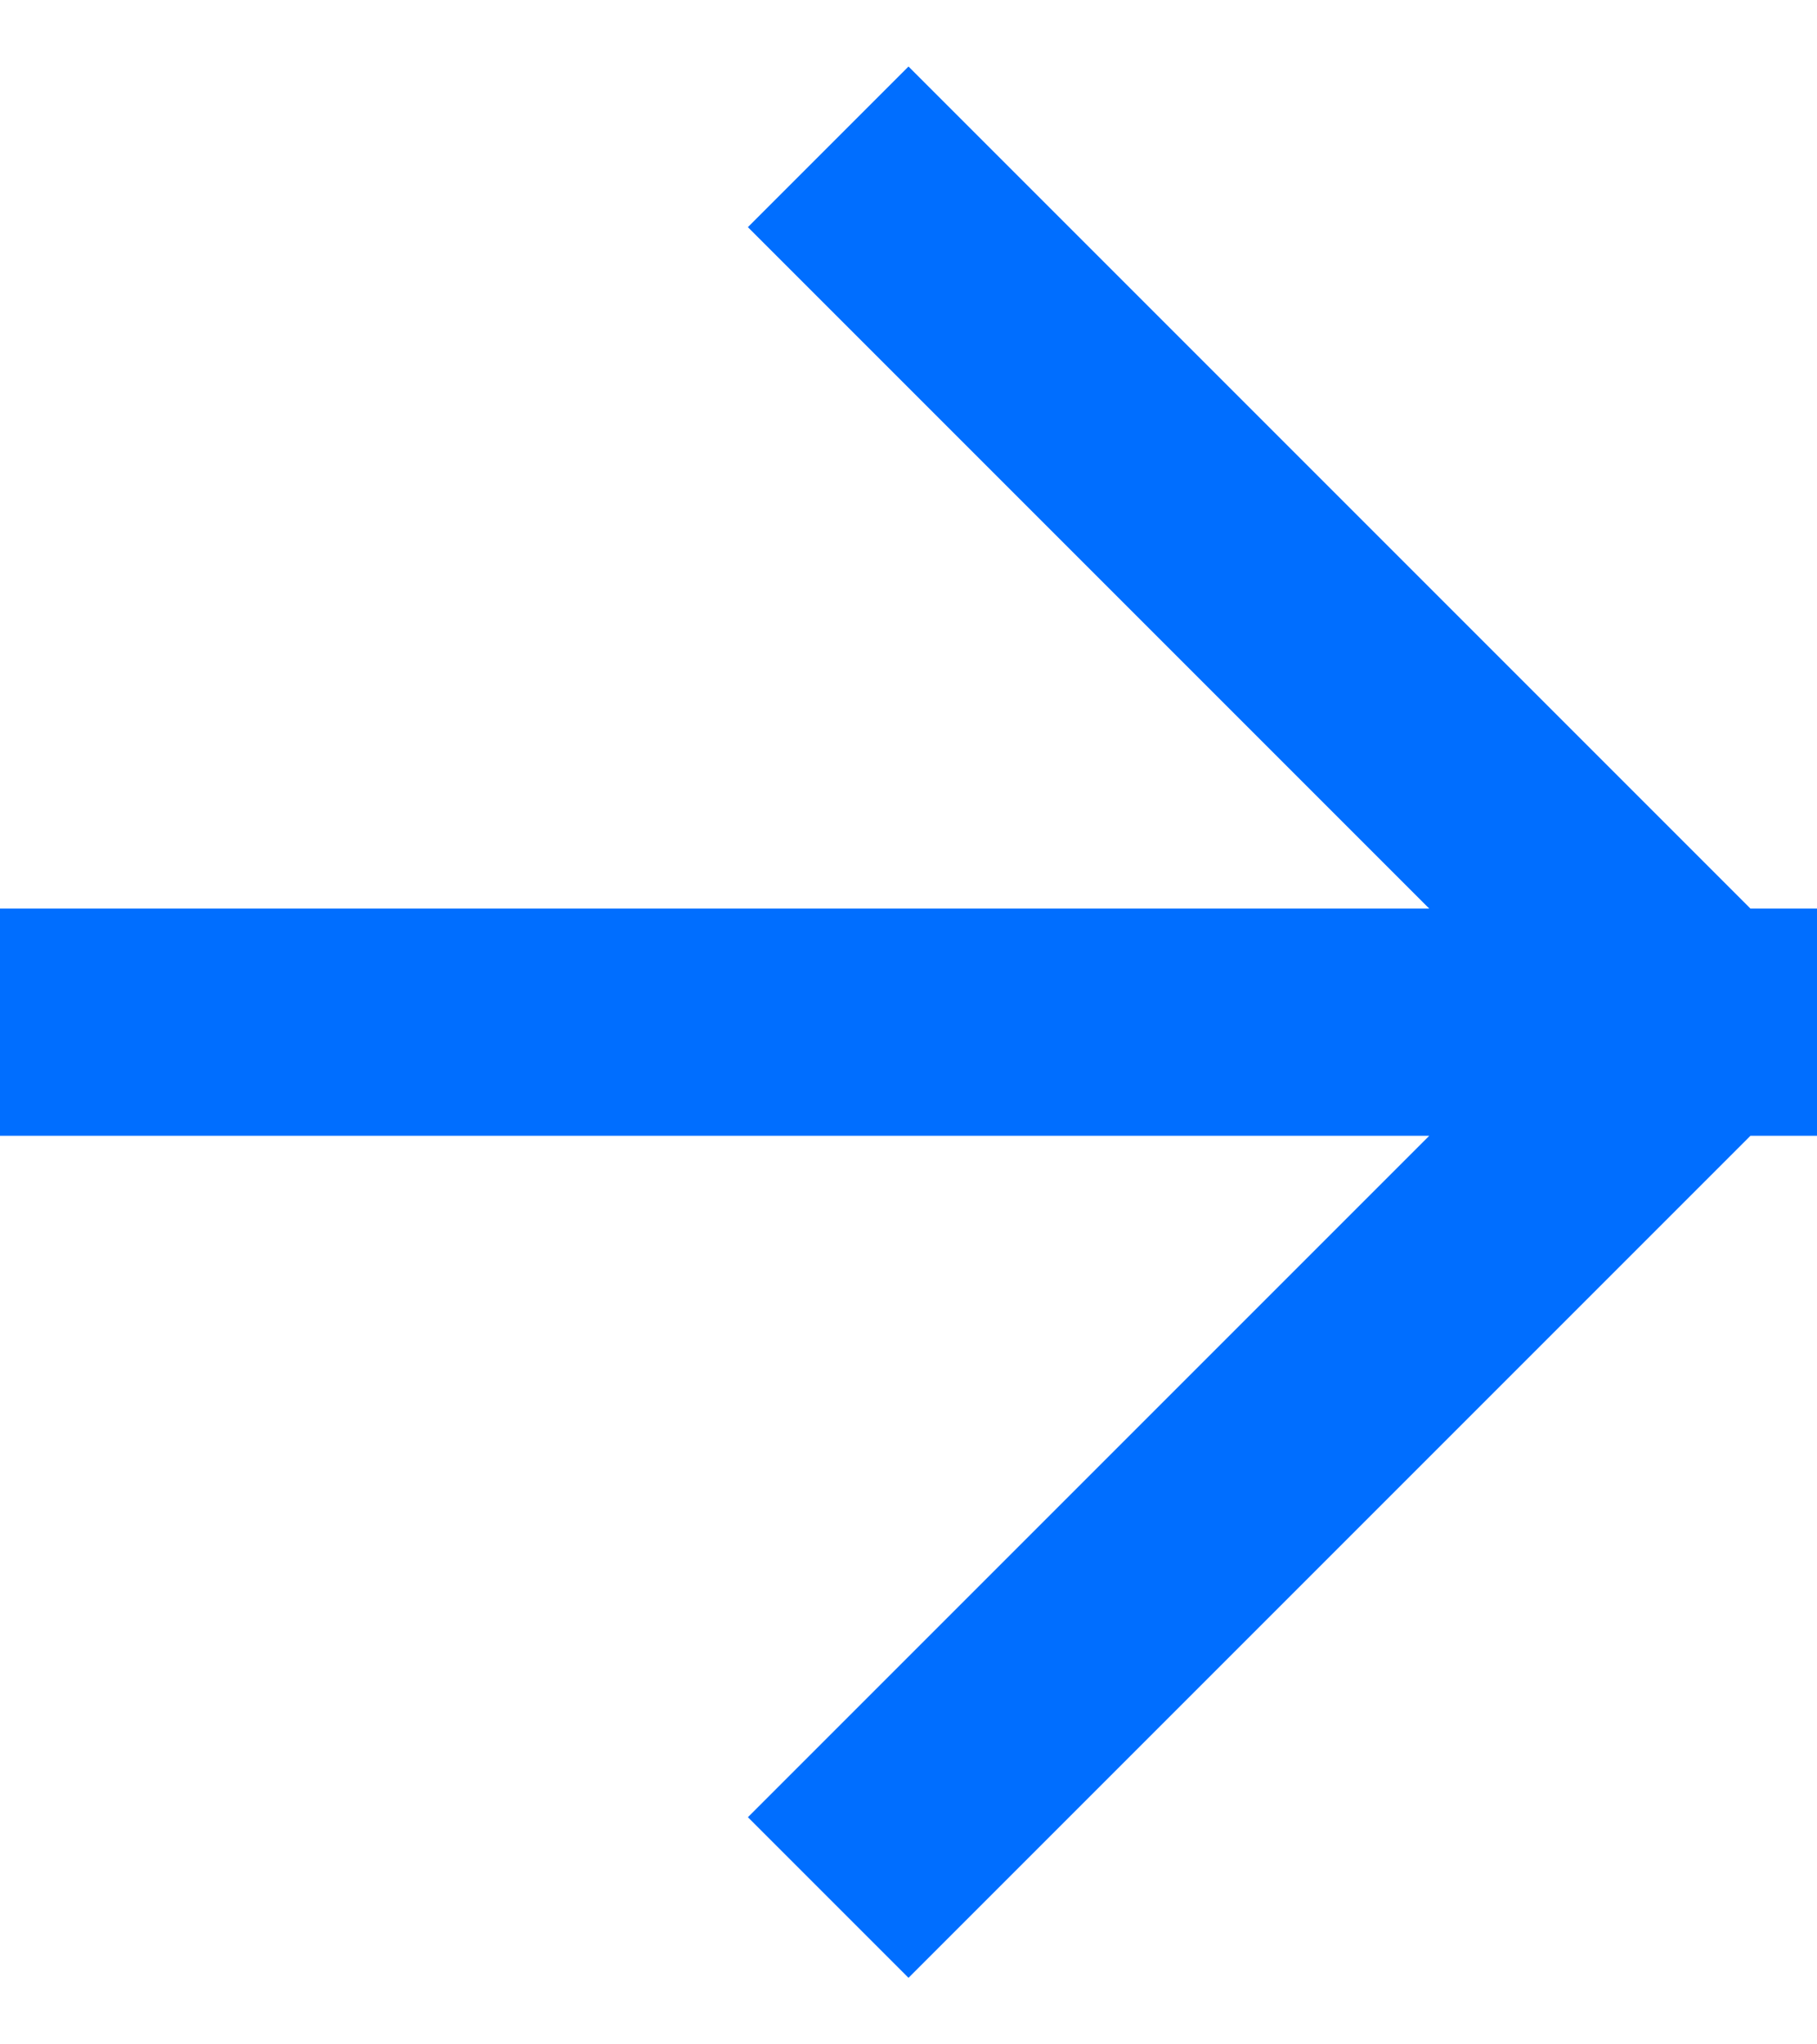
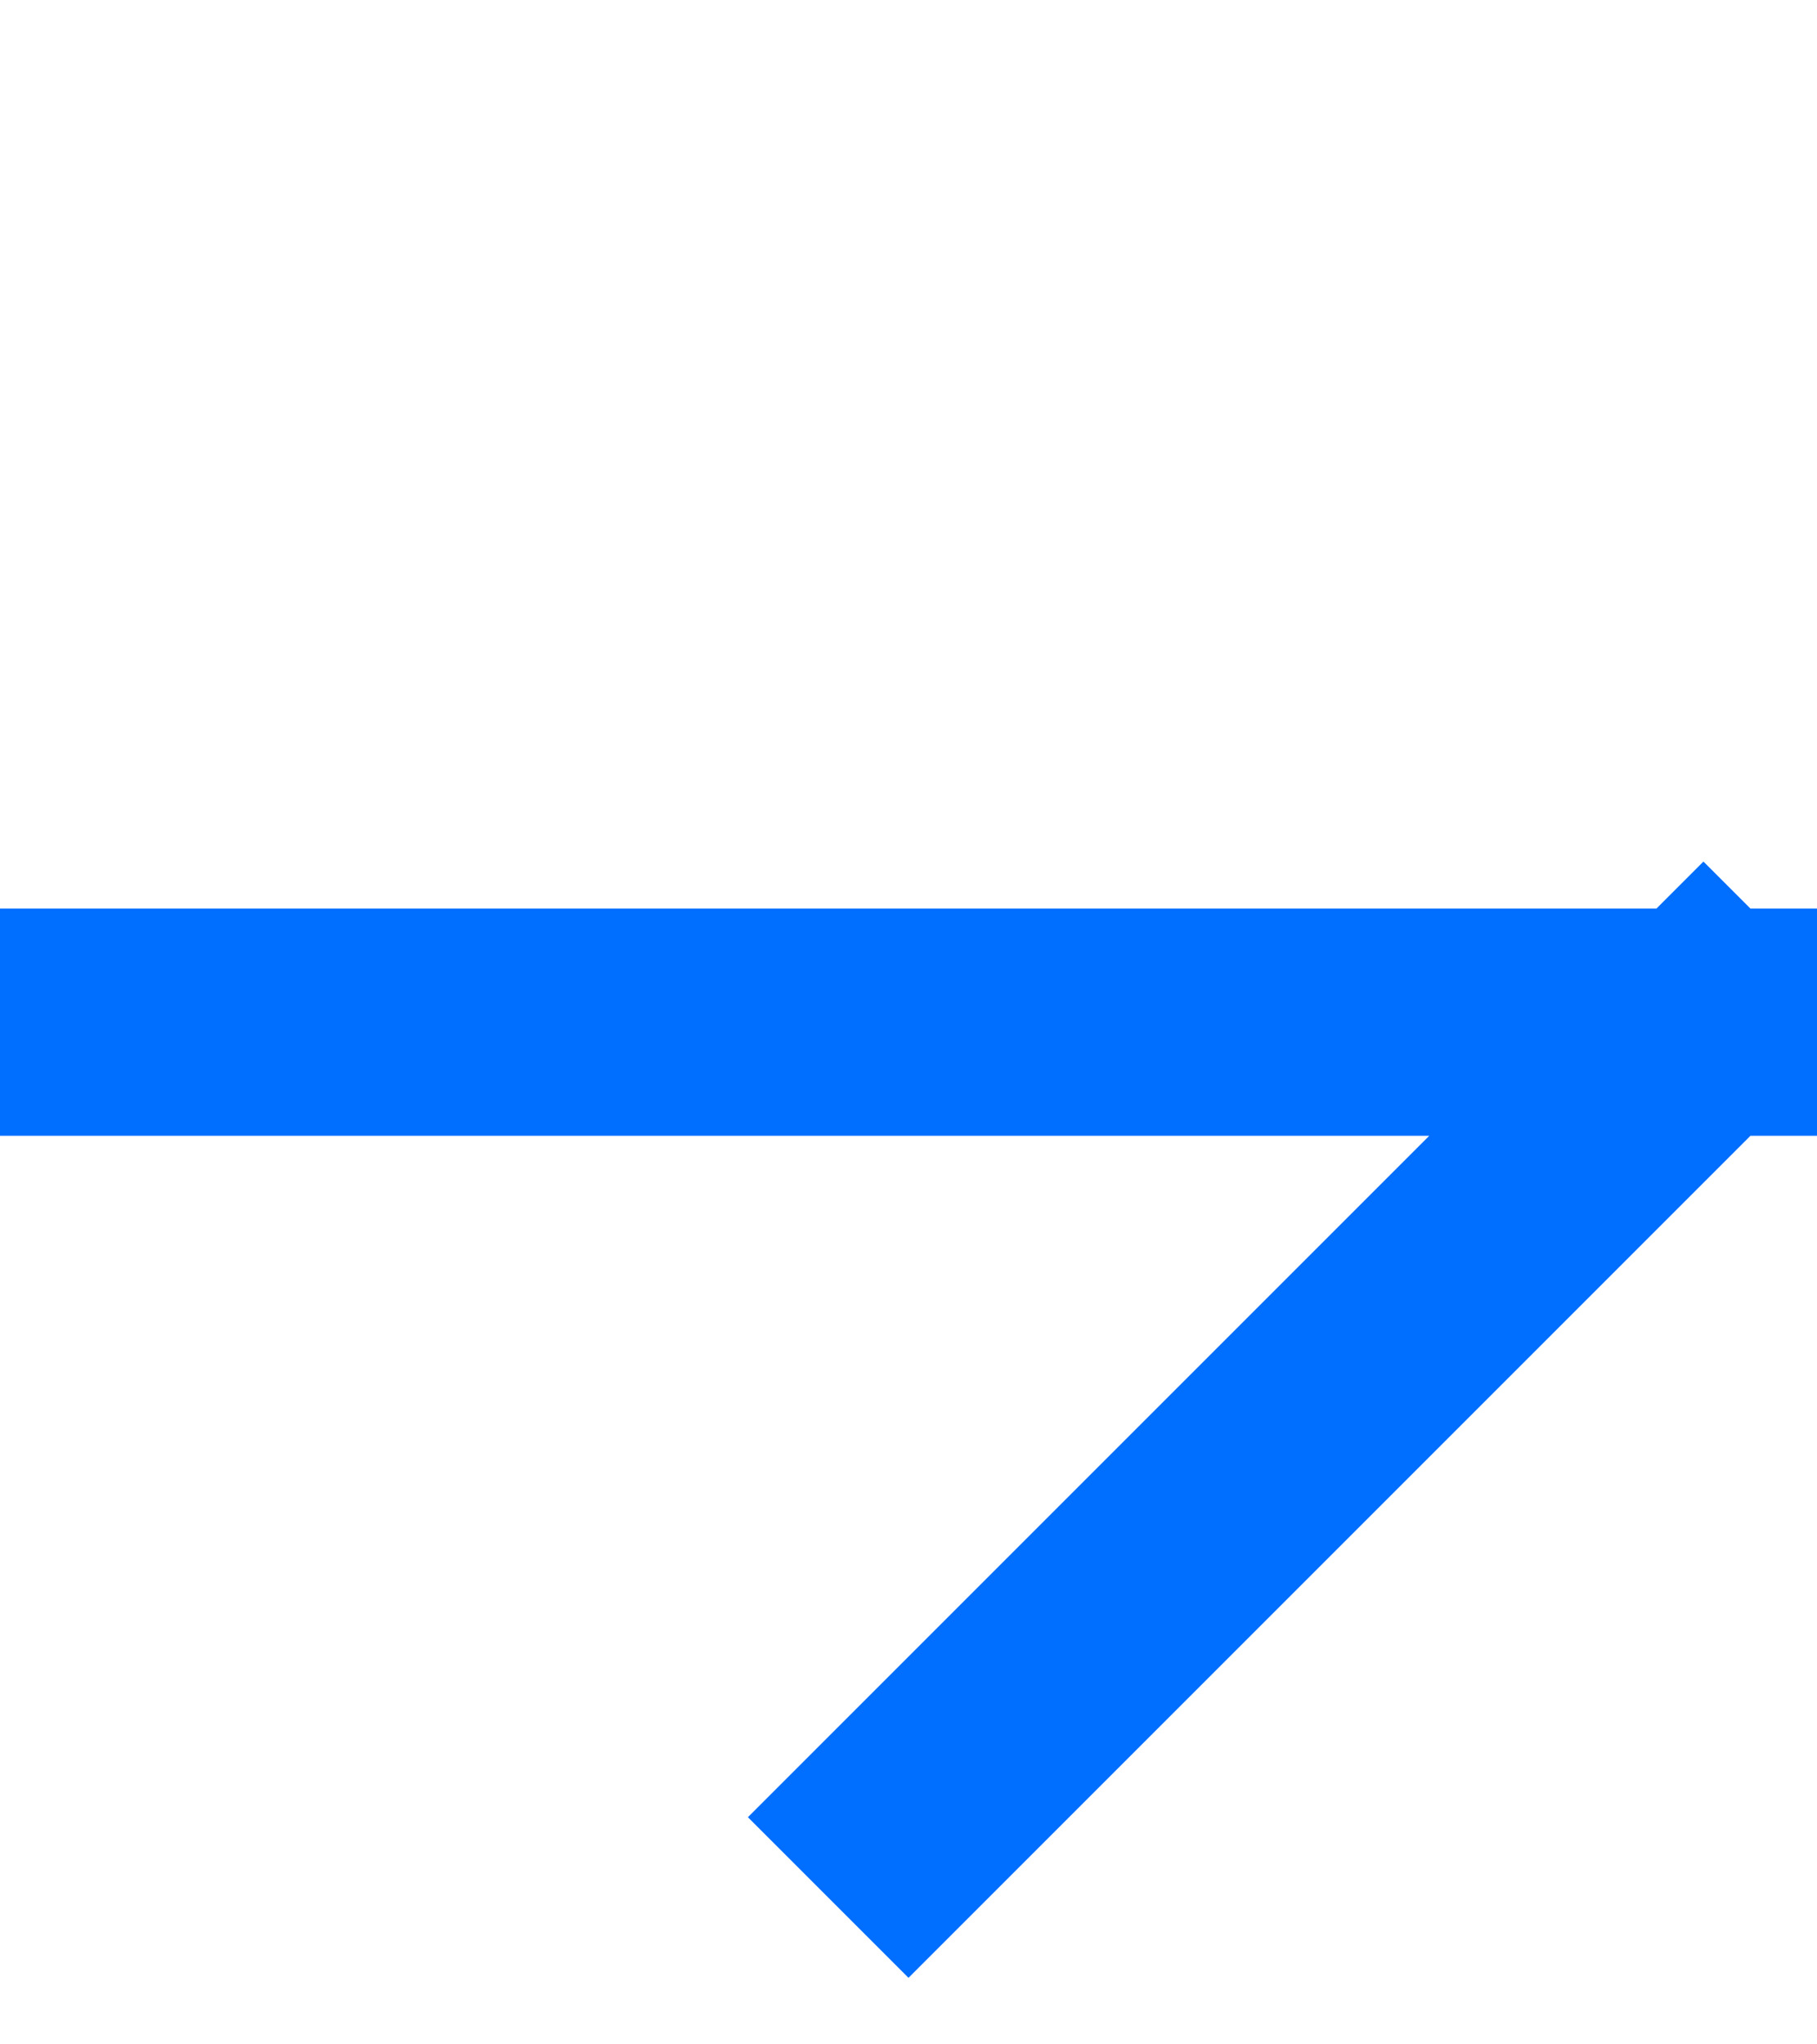
<svg xmlns="http://www.w3.org/2000/svg" width="16" height="18" viewBox="0 0 16 18" fill="none">
-   <path d="M1 9H15M15 9L8 2M15 9L8 16" stroke="#006EFF" stroke-width="2" stroke-linecap="square" stroke-linejoin="round" />
+   <path d="M1 9H15M15 9M15 9L8 16" stroke="#006EFF" stroke-width="2" stroke-linecap="square" stroke-linejoin="round" />
</svg>